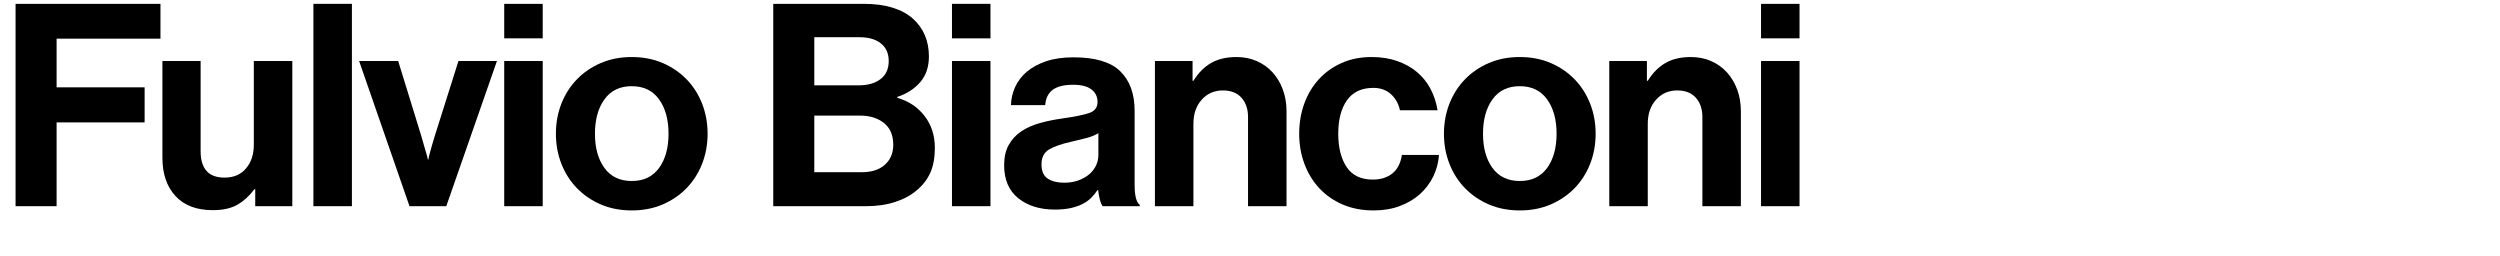
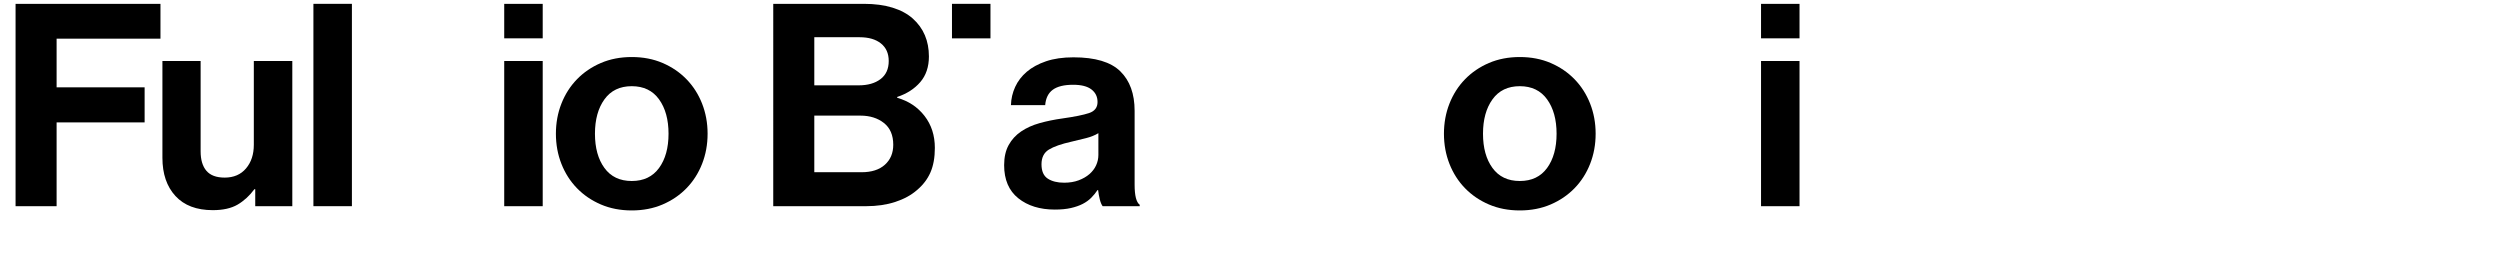
<svg xmlns="http://www.w3.org/2000/svg" version="1.1" id="Layer_1" x="0px" y="0px" viewBox="0 0 530 54.24" enable-background="new 0 0 530 54.24" xml:space="preserve">
  <g>
    <path d="M34.019,0.813v7.38H12v10.319h18.659v7.44H12v17.759H3.3V0.813H34.019z" />
    <path d="M54.112,40.112h-0.18c-1.04,1.399-2.23,2.489-3.57,3.27s-3.09,1.17-5.25,1.17c-3.439,0-6.079-1-7.919-3   s-2.76-4.699-2.76-8.1V12.933h8.1v19.139c0,1.8,0.409,3.18,1.229,4.14s2.11,1.44,3.87,1.44c1.92,0,3.43-0.65,4.529-1.95   c1.101-1.3,1.65-2.97,1.65-5.01V12.933h8.159v30.779h-7.859V40.112z" />
    <path d="M74.604,0.813v42.898h-8.16V0.813H74.604z" />
-     <path d="M84.413,12.933l4.92,15.959c0.2,0.76,0.39,1.43,0.57,2.01c0.18,0.58,0.33,1.09,0.45,1.53   c0.159,0.479,0.279,0.939,0.359,1.38h0.12c0.04-0.44,0.141-0.9,0.3-1.38c0.12-0.44,0.26-0.95,0.42-1.53s0.36-1.25,0.601-2.01   l5.039-15.959h8.16L94.613,43.711h-7.8l-10.68-30.779H84.413z" />
    <path d="M115.055,0.813v7.32h-8.16v-7.32H115.055z M115.055,12.933v30.779h-8.16V12.933H115.055z" />
    <path d="M127.391,43.351c-1.96-0.84-3.65-1.989-5.07-3.449s-2.52-3.18-3.3-5.16c-0.779-1.979-1.17-4.109-1.17-6.39   c0-2.28,0.391-4.41,1.17-6.39c0.78-1.98,1.88-3.7,3.3-5.16s3.11-2.61,5.07-3.45c1.96-0.84,4.14-1.26,6.54-1.26   c2.399,0,4.579,0.42,6.539,1.26c1.96,0.84,3.65,1.99,5.07,3.45s2.52,3.18,3.3,5.16c0.779,1.98,1.17,4.11,1.17,6.39   c0,2.28-0.391,4.41-1.17,6.39c-0.78,1.98-1.88,3.7-3.3,5.16s-3.11,2.609-5.07,3.449s-4.14,1.261-6.539,1.261   C131.53,44.612,129.351,44.191,127.391,43.351z M139.72,35.612c1.34-1.84,2.01-4.26,2.01-7.26s-0.67-5.43-2.01-7.29   s-3.27-2.79-5.789-2.79c-2.521,0-4.45,0.93-5.79,2.79s-2.01,4.29-2.01,7.29s0.67,5.42,2.01,7.26s3.27,2.76,5.79,2.76   C136.45,38.372,138.38,37.452,139.72,35.612z" />
    <path d="M183.13,0.813c2.32,0,4.35,0.27,6.09,0.81s3.17,1.31,4.29,2.31c2.279,2.04,3.42,4.72,3.42,8.04c0,2.2-0.61,4.01-1.83,5.43   s-2.85,2.47-4.89,3.15v0.18c2.399,0.68,4.329,1.96,5.789,3.84s2.19,4.14,2.19,6.78c0,2.04-0.311,3.77-0.93,5.189   c-0.62,1.42-1.57,2.67-2.851,3.75c-1.239,1.08-2.779,1.92-4.619,2.52c-1.84,0.601-3.9,0.9-6.18,0.9h-19.68V0.813H183.13z    M186.67,16.772c1.16-0.88,1.74-2.16,1.74-3.84c0-1.6-0.551-2.84-1.65-3.72s-2.609-1.32-4.529-1.32h-9.6v10.199h9.419   C183.97,18.092,185.51,17.652,186.67,16.772z M182.65,36.511c2.119,0,3.77-0.529,4.949-1.59c1.18-1.06,1.771-2.47,1.771-4.229   c0-2.04-0.66-3.58-1.98-4.62c-1.319-1.04-2.979-1.56-4.979-1.56h-9.779v11.999H182.65z" />
-     <path d="M209.979,0.813v7.32h-8.16v-7.32H209.979z M209.979,12.933v30.779h-8.16V12.933H209.979z" />
+     <path d="M209.979,0.813v7.32h-8.16v-7.32H209.979z M209.979,12.933h-8.16V12.933H209.979z" />
    <path d="M233.157,42.271c-0.16-0.64-0.28-1.3-0.359-1.979h-0.12c-0.4,0.6-0.851,1.15-1.351,1.65s-1.1,0.93-1.8,1.29   c-0.7,0.359-1.529,0.649-2.489,0.869c-0.96,0.221-2.101,0.33-3.42,0.33c-3.16,0-5.74-0.8-7.74-2.399c-2-1.601-3-3.94-3-7.02   c0-1.681,0.32-3.101,0.96-4.261c0.641-1.159,1.521-2.12,2.641-2.879c1.119-0.76,2.43-1.35,3.93-1.77s3.109-0.75,4.829-0.99   c2.561-0.36,4.44-0.74,5.641-1.14c1.199-0.4,1.8-1.18,1.8-2.34c0-1.12-0.431-2.01-1.29-2.67c-0.86-0.66-2.15-0.99-3.87-0.99   c-1.92,0-3.359,0.35-4.319,1.05s-1.5,1.79-1.62,3.27h-7.26c0.04-1.36,0.34-2.65,0.899-3.87c0.561-1.22,1.38-2.29,2.46-3.21   s2.44-1.66,4.08-2.22s3.58-0.84,5.82-0.84c4.6,0,7.909,0.99,9.929,2.97c2.021,1.98,3.03,4.77,3.03,8.37v15.66   c0,2.319,0.36,3.739,1.08,4.26v0.3h-7.859C233.518,43.391,233.317,42.912,233.157,42.271z M228.688,38.221   c0.9-0.34,1.66-0.779,2.28-1.319s1.09-1.16,1.409-1.86c0.32-0.7,0.48-1.43,0.48-2.189v-4.62c-0.72,0.44-1.59,0.79-2.61,1.05   c-1.02,0.261-2.05,0.511-3.09,0.75c-2.159,0.48-3.76,1.04-4.8,1.681c-1.039,0.64-1.56,1.68-1.56,3.119c0,1.44,0.44,2.45,1.32,3.03   s2.04,0.87,3.479,0.87C226.758,38.732,227.788,38.562,228.688,38.221z" />
-     <path d="M253.005,17.132c1.04-1.68,2.29-2.939,3.75-3.78c1.46-0.84,3.249-1.26,5.369-1.26c1.601,0,3.05,0.29,4.35,0.87   c1.301,0.58,2.41,1.38,3.33,2.4c0.92,1.02,1.641,2.229,2.16,3.63c0.52,1.4,0.78,2.939,0.78,4.62v20.099h-8.16V24.812   c0-1.68-0.46-3.04-1.38-4.08s-2.24-1.56-3.96-1.56c-1.8,0-3.29,0.65-4.47,1.95c-1.18,1.3-1.77,3.01-1.77,5.129v17.459h-8.16V12.933   h7.979v4.2H253.005z" />
-     <path d="M284.637,43.351c-1.94-0.84-3.59-1.989-4.95-3.449c-1.359-1.46-2.409-3.18-3.149-5.16c-0.74-1.979-1.11-4.109-1.11-6.39   c0-2.28,0.36-4.41,1.08-6.39s1.75-3.7,3.09-5.16s2.95-2.61,4.83-3.45c1.88-0.84,4-1.26,6.359-1.26c2,0,3.8,0.28,5.4,0.84   c1.6,0.56,2.989,1.33,4.17,2.31c1.18,0.98,2.14,2.16,2.88,3.54c0.739,1.38,1.25,2.91,1.529,4.59h-7.979   c-0.28-1.36-0.91-2.49-1.89-3.39c-0.98-0.9-2.23-1.35-3.75-1.35c-2.479,0-4.34,0.87-5.58,2.61c-1.239,1.74-1.859,4.11-1.859,7.11   c0,2.92,0.59,5.27,1.77,7.05s3.03,2.67,5.55,2.67c1.68,0,3.06-0.43,4.14-1.29s1.76-2.17,2.04-3.93h7.859   c-0.119,1.64-0.529,3.17-1.229,4.59s-1.64,2.66-2.82,3.72c-1.18,1.06-2.6,1.899-4.26,2.52c-1.659,0.62-3.51,0.931-5.55,0.931   C288.767,44.612,286.576,44.191,284.637,43.351z" />
    <path d="M315.656,43.351c-1.96-0.84-3.65-1.989-5.07-3.449s-2.52-3.18-3.3-5.16c-0.779-1.979-1.17-4.109-1.17-6.39   c0-2.28,0.391-4.41,1.17-6.39c0.78-1.98,1.88-3.7,3.3-5.16s3.11-2.61,5.07-3.45c1.96-0.84,4.14-1.26,6.54-1.26   c2.399,0,4.579,0.42,6.539,1.26c1.96,0.84,3.65,1.99,5.07,3.45s2.52,3.18,3.3,5.16c0.779,1.98,1.17,4.11,1.17,6.39   c0,2.28-0.391,4.41-1.17,6.39c-0.78,1.98-1.88,3.7-3.3,5.16s-3.11,2.609-5.07,3.449s-4.14,1.261-6.539,1.261   C319.796,44.612,317.616,44.191,315.656,43.351z M327.985,35.612c1.34-1.84,2.01-4.26,2.01-7.26s-0.67-5.43-2.01-7.29   s-3.27-2.79-5.789-2.79c-2.521,0-4.45,0.93-5.79,2.79s-2.01,4.29-2.01,7.29s0.67,5.42,2.01,7.26s3.27,2.76,5.79,2.76   C324.716,38.372,326.646,37.452,327.985,35.612z" />
-     <path d="M349.328,17.132c1.04-1.68,2.29-2.939,3.75-3.78c1.46-0.84,3.249-1.26,5.369-1.26c1.601,0,3.05,0.29,4.35,0.87   c1.301,0.58,2.41,1.38,3.33,2.4c0.92,1.02,1.641,2.229,2.16,3.63c0.52,1.4,0.78,2.939,0.78,4.62v20.099h-8.16V24.812   c0-1.68-0.46-3.04-1.38-4.08s-2.24-1.56-3.96-1.56c-1.8,0-3.29,0.65-4.47,1.95c-1.18,1.3-1.77,3.01-1.77,5.129v17.459h-8.16V12.933   h7.979v4.2H349.328z" />
    <path d="M381.5,0.813v7.32h-8.16v-7.32H381.5z M381.5,12.933v30.779h-8.16V12.933H381.5z" />
  </g>
</svg>